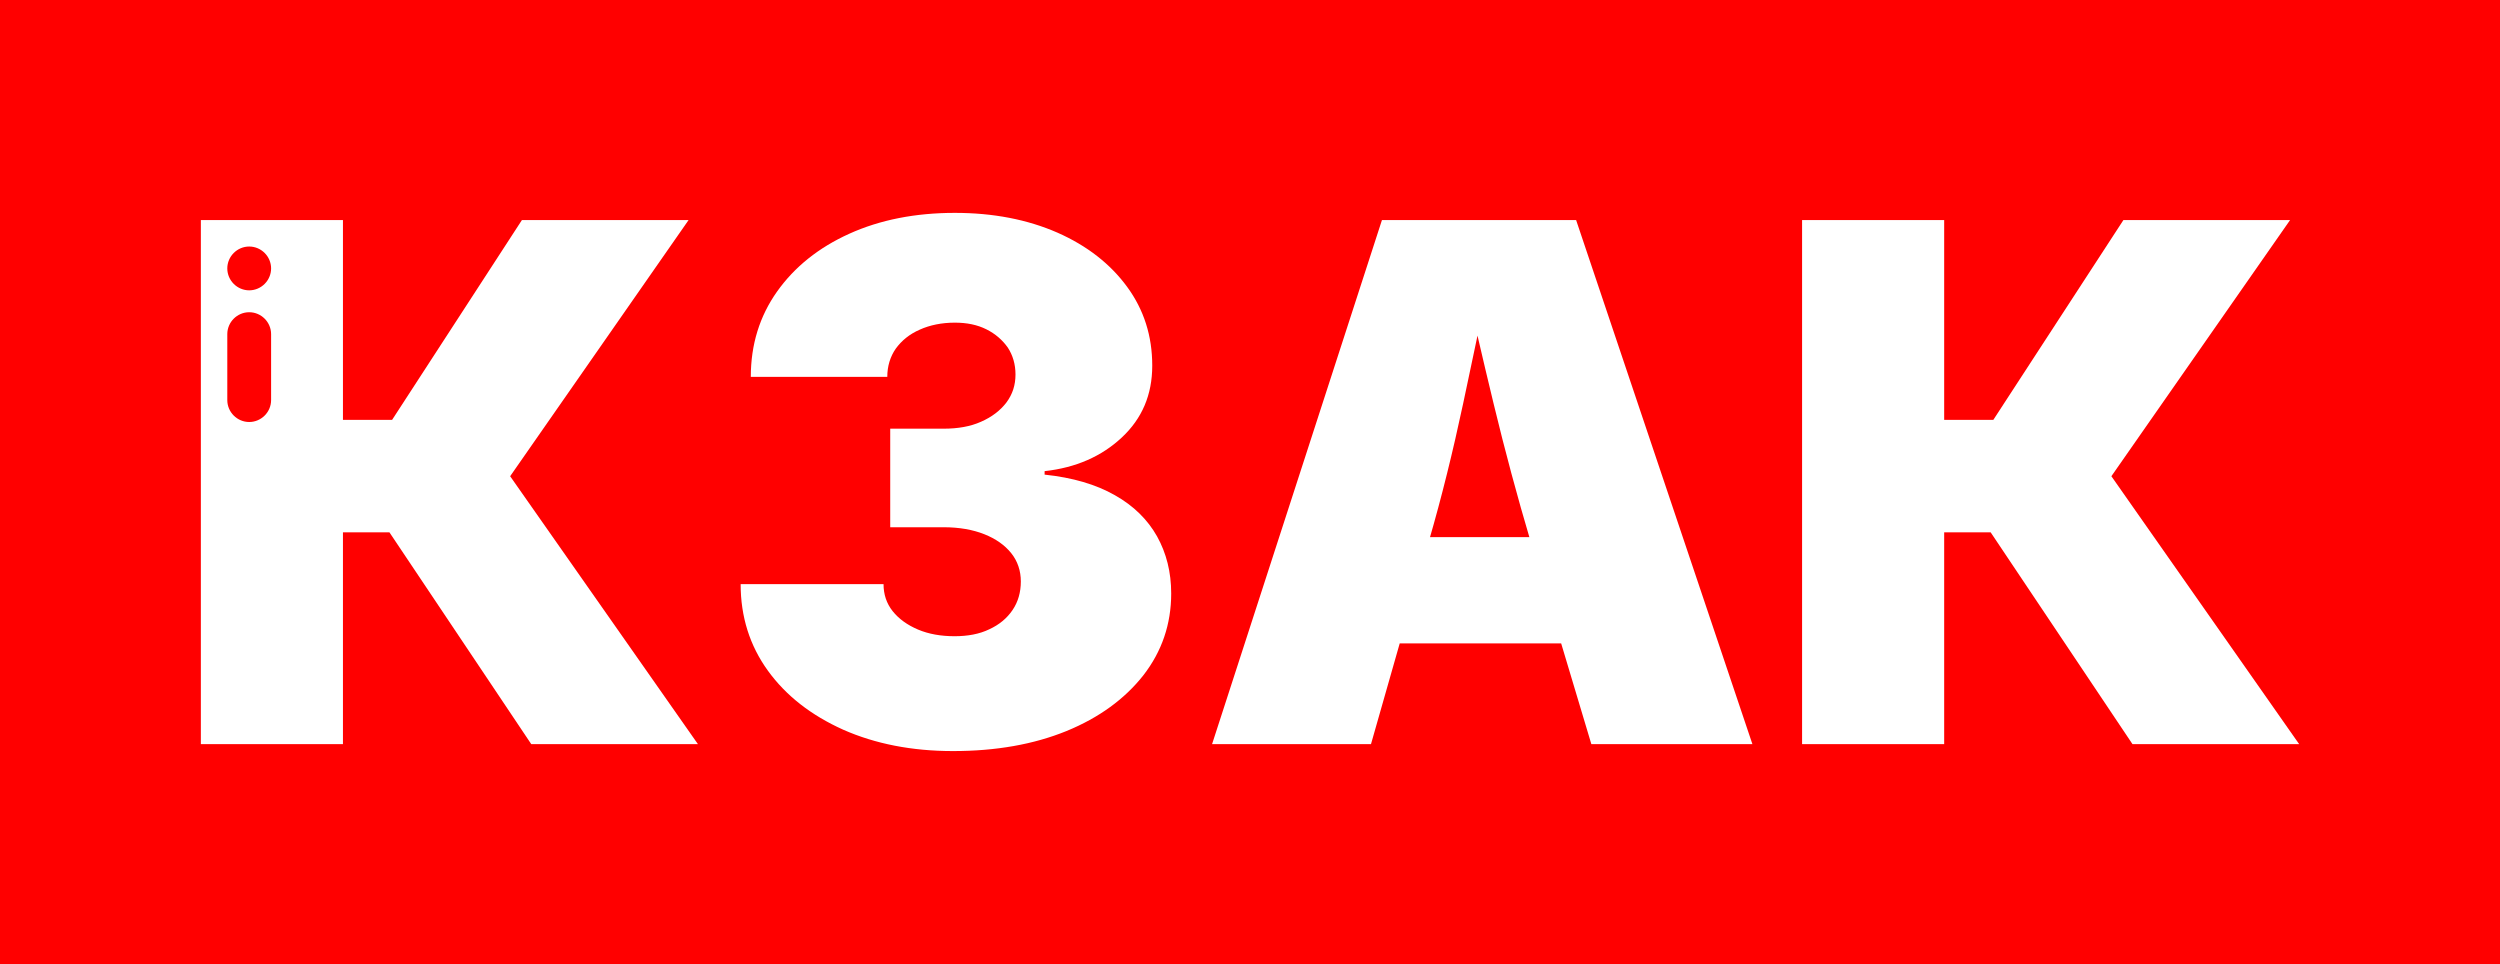
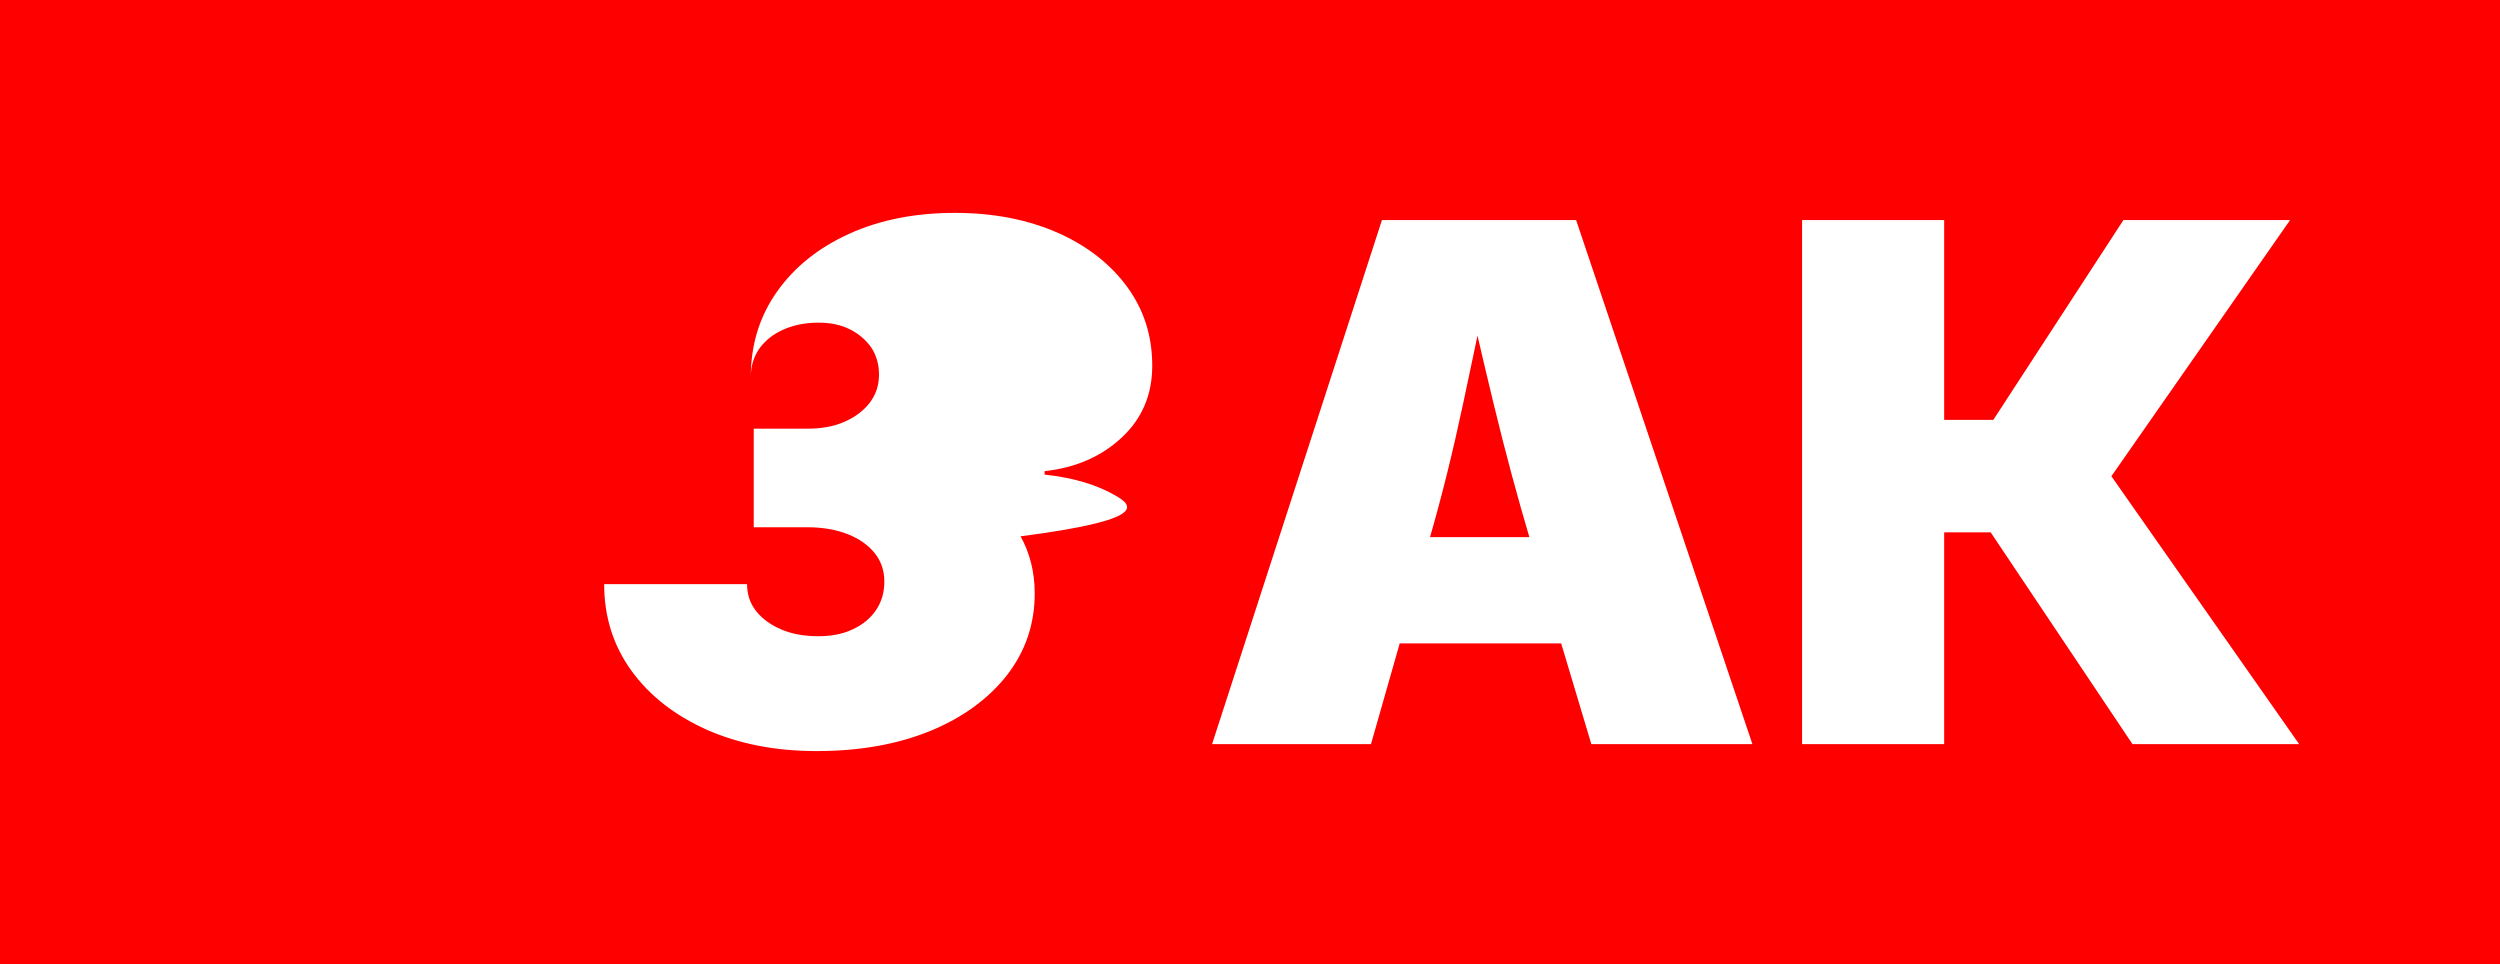
<svg xmlns="http://www.w3.org/2000/svg" xmlns:xlink="http://www.w3.org/1999/xlink" id="Слой_1" x="0px" y="0px" viewBox="0 0 936 361" style="enable-background:new 0 0 936 361;" xml:space="preserve">
  <rect x="0" y="0" width="936" height="361" fill="#333333" stroke="none" />
  <style type="text/css">	.st0{clip-path:url(#SVGID_00000039812107392686653190000001850560811087273148_);}	.st1{fill:#FFFFFF;}	.st2{fill:none;}	.st3{fill:#FF0000;}</style>
  <g>
    <defs>
-       <rect id="SVGID_1_" y="0" width="936" height="361" />
-     </defs>
+       </defs>
    <clipPath id="SVGID_00000062162802220949465390000013323027667757175194_">
      <use xlink:href="#SVGID_1_" style="overflow:visible;" />
    </clipPath>
    <g style="clip-path:url(#SVGID_00000062162802220949465390000013323027667757175194_);">
      <rect y="0" class="st1" width="936" height="361" />
      <rect y="0" class="st2" width="936" height="361" />
    </g>
  </g>
  <rect y="0" class="st3" width="936" height="361" />
  <g>
-     <path class="st1" d="M257.8,82.4h-62.4l-48.6,74.8h-18.4V82.4H75.2v196.2h53.2v-79.3h17.4l53.1,79.3h62.4L191,178.3L257.8,82.4z   M101.5,149.8c0,4.5-3.7,8.2-8.2,8.2s-8.2-3.7-8.2-8.2v-24.7c0-4.5,3.7-8.2,8.2-8.2s8.2,3.7,8.2,8.2V149.8z M93.3,108.7  c-4.5,0-8.2-3.7-8.2-8.2c0-4.5,3.7-8.2,8.2-8.2s8.2,3.7,8.2,8.2C101.5,105,97.8,108.7,93.3,108.7z" />
-     <path class="st1" d="M417.4,185.4c-7-4-15.8-6.6-26.3-7.7v-1.3c11.7-1.3,21.3-5.5,28.9-12.6c7.6-7.1,11.4-16,11.4-26.9  c0-11.1-3.1-20.9-9.4-29.5c-6.3-8.6-15-15.4-26.1-20.3c-11.2-4.9-24-7.4-38.4-7.4c-14.8,0-28,2.6-39.5,7.8  c-11.5,5.2-20.5,12.4-27.1,21.7c-6.5,9.2-9.8,19.8-9.8,31.9h51.1c0-4,1.1-7.6,3.2-10.6c2.2-3,5.1-5.4,9-7.1  c3.8-1.7,8.2-2.6,13.1-2.6c4.5,0,8.4,0.8,11.8,2.5c3.4,1.7,6,4,8,6.8c1.9,2.9,2.9,6.3,2.9,10.1c0,4-1.1,7.4-3.4,10.5  c-2.3,3-5.4,5.4-9.5,7.2c-4,1.8-8.7,2.6-14,2.6h-20v36.9h20c5.8,0,10.9,0.9,15.2,2.6c4.3,1.7,7.7,4.1,10.1,7.1  c2.4,3,3.6,6.6,3.6,10.6c0,4-1,7.6-3.1,10.7c-2.1,3.1-5,5.5-8.7,7.2c-3.7,1.8-8.1,2.6-13,2.6c-5.1,0-9.7-0.8-13.7-2.5  c-4-1.7-7.2-4-9.5-6.9c-2.3-2.9-3.4-6.3-3.4-10.1h-53.5c0,12.2,3.4,23,10.2,32.4c6.8,9.4,16.2,16.7,28.2,22.1c12,5.3,25.7,8,41.1,8  c16.1,0,30.2-2.5,42.5-7.5c12.2-5,21.8-12,28.8-20.9c6.9-8.9,10.4-19.1,10.4-30.6c0-8-1.8-15.1-5.3-21.4  C429.7,194.6,424.5,189.4,417.4,185.4z" />
+     <path class="st1" d="M417.4,185.4c-7-4-15.8-6.6-26.3-7.7v-1.3c11.7-1.3,21.3-5.5,28.9-12.6c7.6-7.1,11.4-16,11.4-26.9  c0-11.1-3.1-20.9-9.4-29.5c-6.3-8.6-15-15.4-26.1-20.3c-11.2-4.9-24-7.4-38.4-7.4c-14.8,0-28,2.6-39.5,7.8  c-11.5,5.2-20.5,12.4-27.1,21.7c-6.5,9.2-9.8,19.8-9.8,31.9c0-4,1.1-7.6,3.2-10.6c2.2-3,5.1-5.4,9-7.1  c3.8-1.7,8.2-2.6,13.1-2.6c4.5,0,8.4,0.8,11.8,2.5c3.4,1.7,6,4,8,6.8c1.9,2.9,2.9,6.3,2.9,10.1c0,4-1.1,7.4-3.4,10.5  c-2.3,3-5.4,5.4-9.5,7.2c-4,1.8-8.7,2.6-14,2.6h-20v36.9h20c5.8,0,10.9,0.9,15.2,2.6c4.3,1.7,7.7,4.1,10.1,7.1  c2.4,3,3.6,6.6,3.6,10.6c0,4-1,7.6-3.1,10.7c-2.1,3.1-5,5.5-8.7,7.2c-3.7,1.8-8.1,2.6-13,2.6c-5.1,0-9.7-0.8-13.7-2.5  c-4-1.7-7.2-4-9.5-6.9c-2.3-2.9-3.4-6.3-3.4-10.1h-53.5c0,12.2,3.4,23,10.2,32.4c6.8,9.4,16.2,16.7,28.2,22.1c12,5.3,25.7,8,41.1,8  c16.1,0,30.2-2.5,42.5-7.5c12.2-5,21.8-12,28.8-20.9c6.9-8.9,10.4-19.1,10.4-30.6c0-8-1.8-15.1-5.3-21.4  C429.7,194.6,424.5,189.4,417.4,185.4z" />
    <path class="st1" d="M453.8,278.6l63.6-196.2h72.7l66,196.2h-60.3l-22.8-76.1c-4.9-16.5-9.5-33.6-13.8-51.4  c-4.3-17.8-8.4-35.4-12.2-53H559c-3.7,17.6-7.4,35.2-11.2,53c-3.8,17.8-8,34.9-12.8,51.4l-21.7,76.1H453.8z M500.9,240.9v-39.8h108  v39.8H500.9z" />
    <path class="st1" d="M674.7,278.6V82.4h53.2v74.8h18.4L795,82.4h62.4l-66.9,95.9l70.3,100.3h-62.4l-53.1-79.3h-17.4v79.3H674.7z" />
  </g>
</svg>